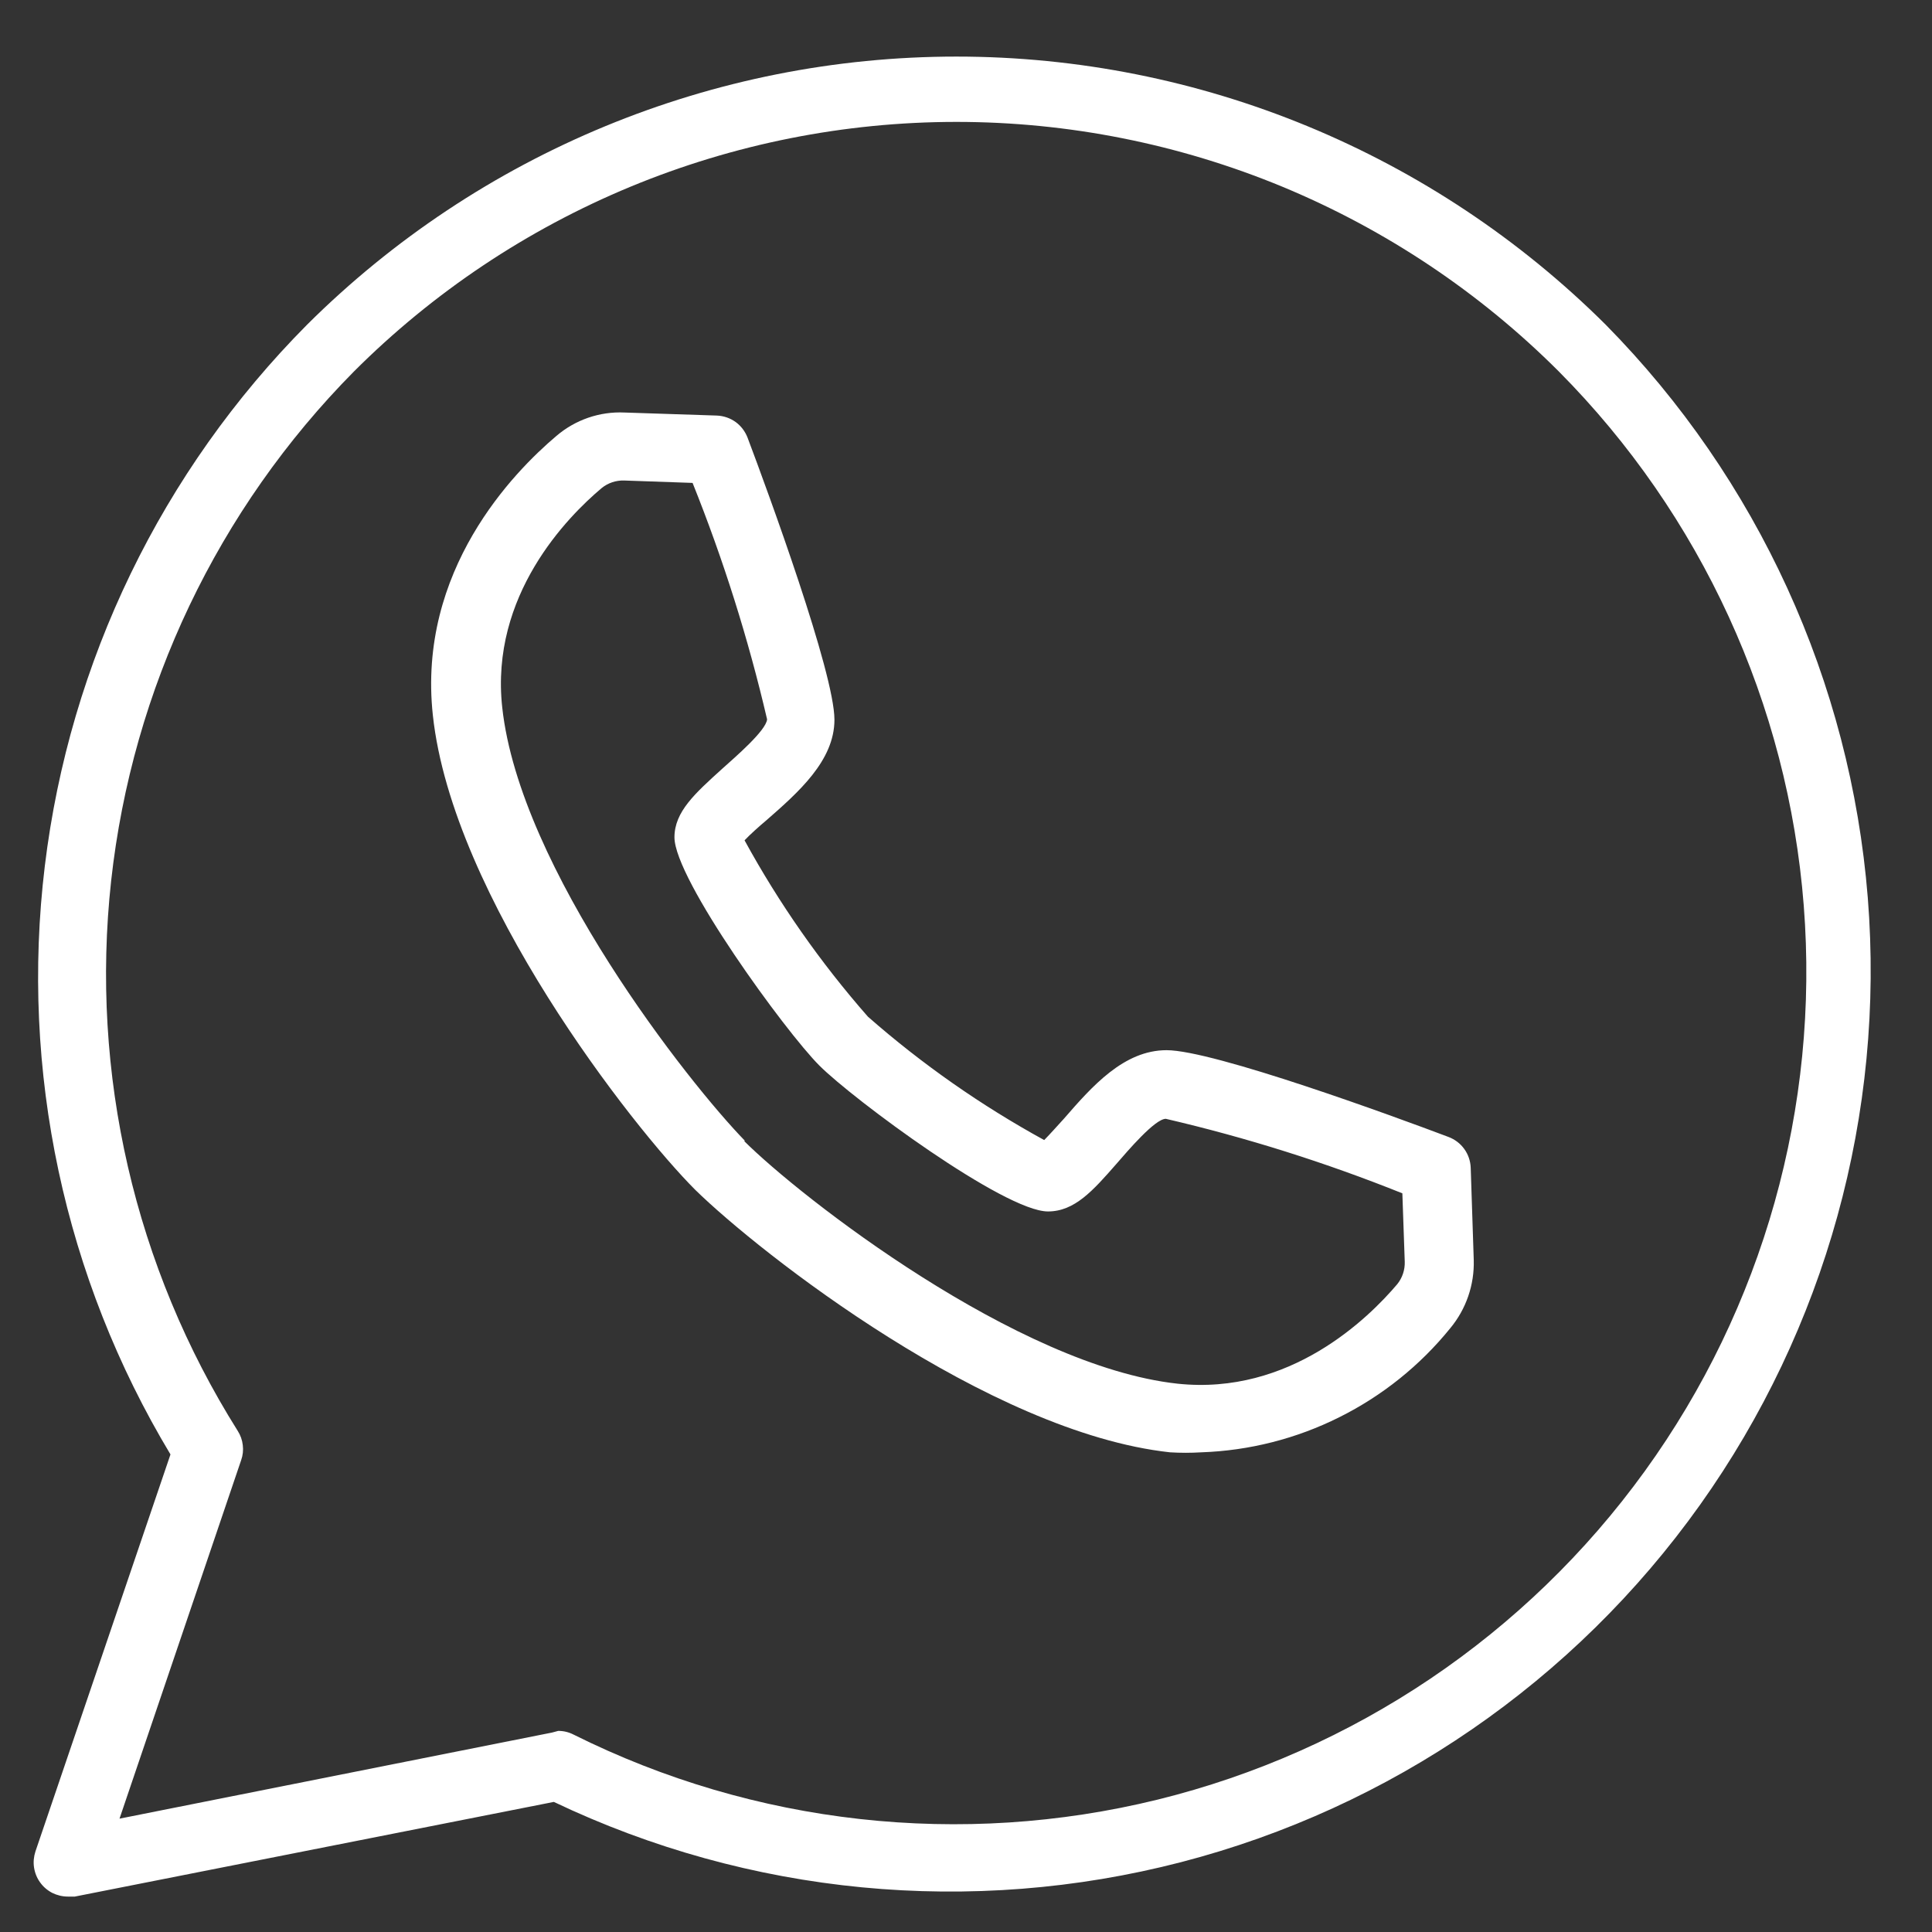
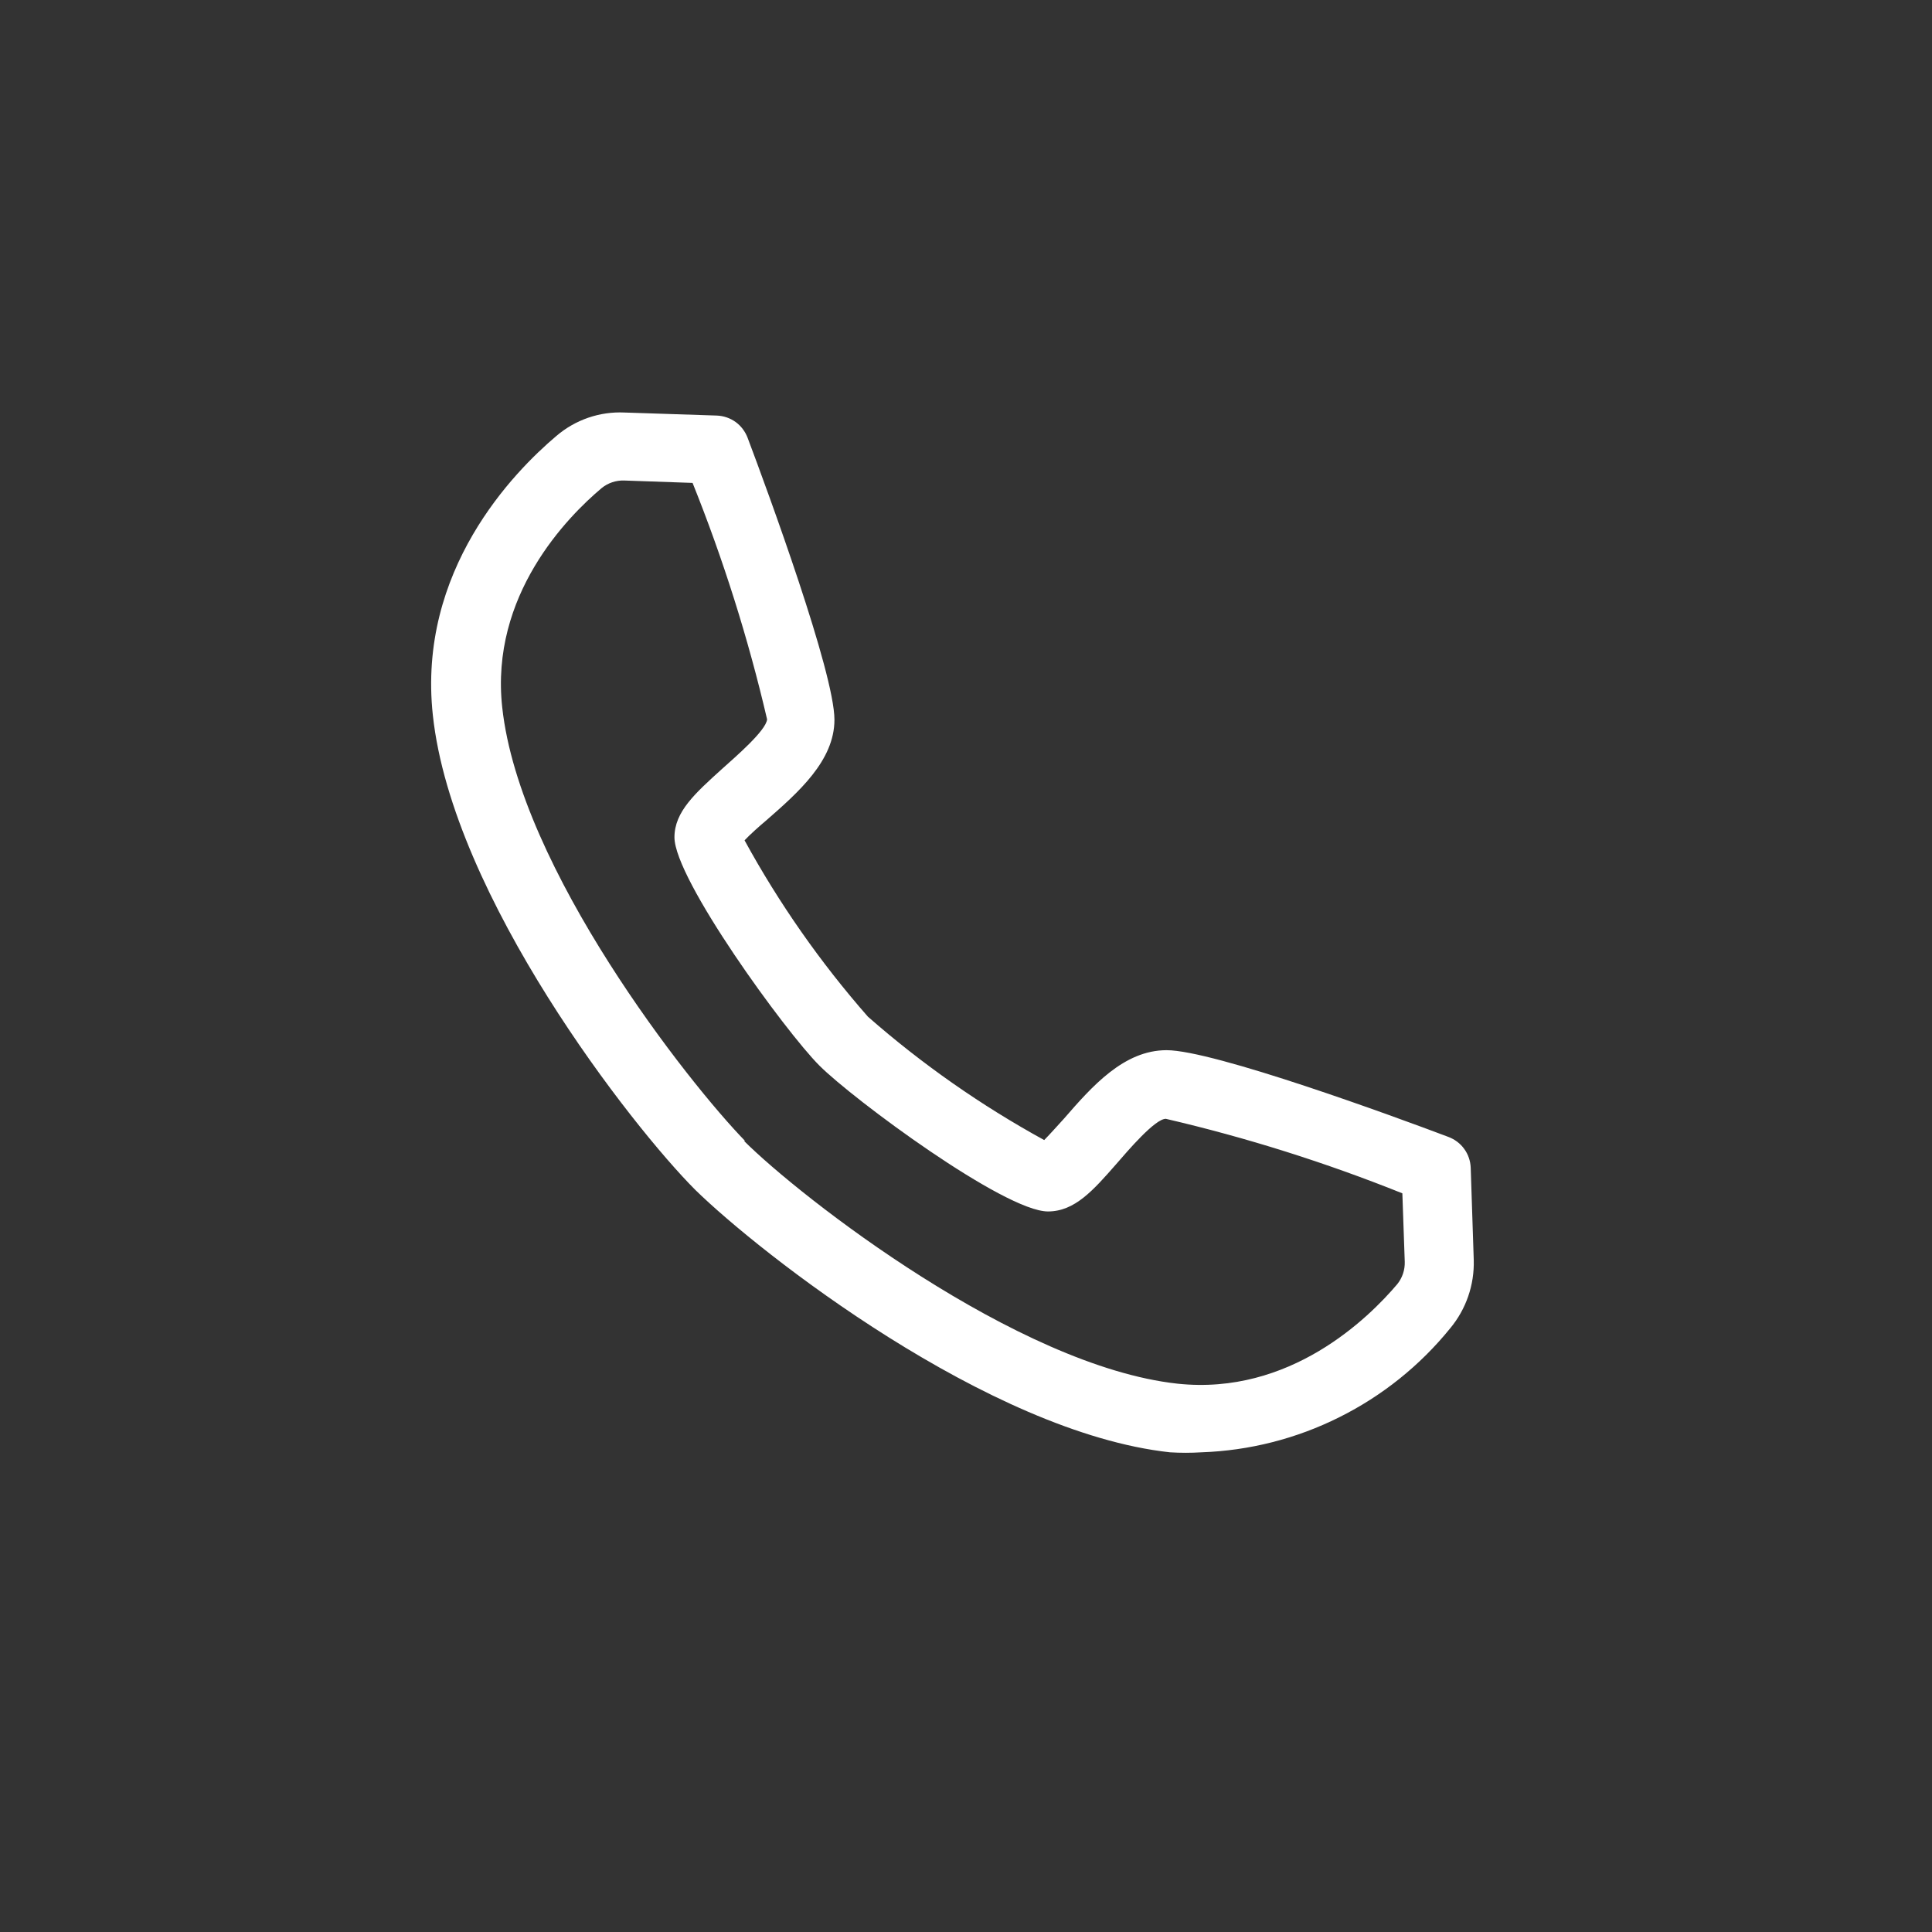
<svg xmlns="http://www.w3.org/2000/svg" width="21" height="21" viewBox="0 0 21 21" fill="none">
  <rect x="0" y="0" width="21" height="21" fill="#333333" stroke="none" />
-   <path d="M0.738 20.615C0.679 20.615 0.621 20.601 0.568 20.575C0.516 20.548 0.47 20.509 0.436 20.461C0.401 20.413 0.379 20.357 0.37 20.299C0.361 20.24 0.367 20.181 0.385 20.125L1.853 15.809C0.698 13.889 0.218 11.638 0.487 9.414C0.756 7.19 1.759 5.119 3.338 3.529C5.213 1.663 7.75 0.615 10.396 0.615C13.041 0.615 15.578 1.663 17.453 3.529C19.105 5.205 20.114 7.41 20.302 9.757C20.489 12.103 19.843 14.44 18.478 16.358C17.113 18.275 15.116 19.65 12.837 20.241C10.558 20.831 8.145 20.599 6.02 19.586L0.813 20.615H0.738ZM6.068 18.814C6.127 18.814 6.184 18.828 6.236 18.855C8.201 19.835 10.45 20.085 12.583 19.561C14.715 19.036 16.592 17.771 17.878 15.991C19.165 14.211 19.777 12.032 19.606 9.843C19.435 7.654 18.491 5.596 16.944 4.038C16.084 3.178 15.063 2.496 13.94 2.03C12.816 1.565 11.612 1.325 10.396 1.325C9.179 1.325 7.975 1.565 6.852 2.03C5.728 2.496 4.707 3.178 3.847 4.038C2.368 5.533 1.438 7.484 1.208 9.575C0.979 11.666 1.464 13.772 2.584 15.553C2.614 15.6 2.633 15.653 2.639 15.708C2.646 15.763 2.64 15.819 2.621 15.872L1.299 19.768L6.001 18.832L6.068 18.814Z" fill="white" />
  <path d="M13.059 15.786C12.945 15.793 12.831 15.793 12.717 15.786C10.745 15.571 8.26 13.621 7.558 12.934C6.871 12.247 4.917 9.747 4.705 7.775C4.534 6.2 5.585 5.13 6.046 4.74C6.252 4.563 6.518 4.471 6.789 4.484L7.792 4.517C7.865 4.52 7.936 4.544 7.996 4.587C8.055 4.63 8.1 4.69 8.126 4.758C8.349 5.349 9.07 7.314 9.07 7.823C9.07 8.269 8.676 8.614 8.327 8.919C8.252 8.982 8.152 9.071 8.093 9.134C8.468 9.82 8.918 10.463 9.434 11.051C10.021 11.566 10.664 12.016 11.35 12.392C11.413 12.328 11.502 12.228 11.566 12.158C11.87 11.808 12.216 11.415 12.68 11.415C13.189 11.415 15.154 12.135 15.744 12.358C15.813 12.384 15.873 12.429 15.916 12.489C15.959 12.548 15.983 12.619 15.986 12.692L16.019 13.695C16.027 13.966 15.936 14.23 15.763 14.438C15.435 14.843 15.023 15.173 14.557 15.405C14.091 15.638 13.58 15.768 13.059 15.786ZM8.085 12.399C8.698 13.012 11.057 14.85 12.799 15.04C14.021 15.17 14.875 14.327 15.187 13.959C15.243 13.89 15.272 13.803 15.269 13.714L15.243 12.971C14.408 12.636 13.549 12.365 12.672 12.161C12.554 12.161 12.26 12.507 12.134 12.652C11.881 12.941 11.681 13.168 11.391 13.168C10.919 13.168 9.274 11.95 8.906 11.582C8.538 11.214 7.331 9.557 7.331 9.101C7.331 8.822 7.558 8.621 7.848 8.358C7.989 8.231 8.327 7.942 8.338 7.819C8.134 6.943 7.863 6.084 7.528 5.249L6.785 5.223C6.696 5.22 6.609 5.249 6.54 5.305C6.169 5.617 5.325 6.471 5.459 7.689C5.649 9.442 7.487 11.775 8.1 12.403L8.085 12.399Z" fill="white" />
</svg>